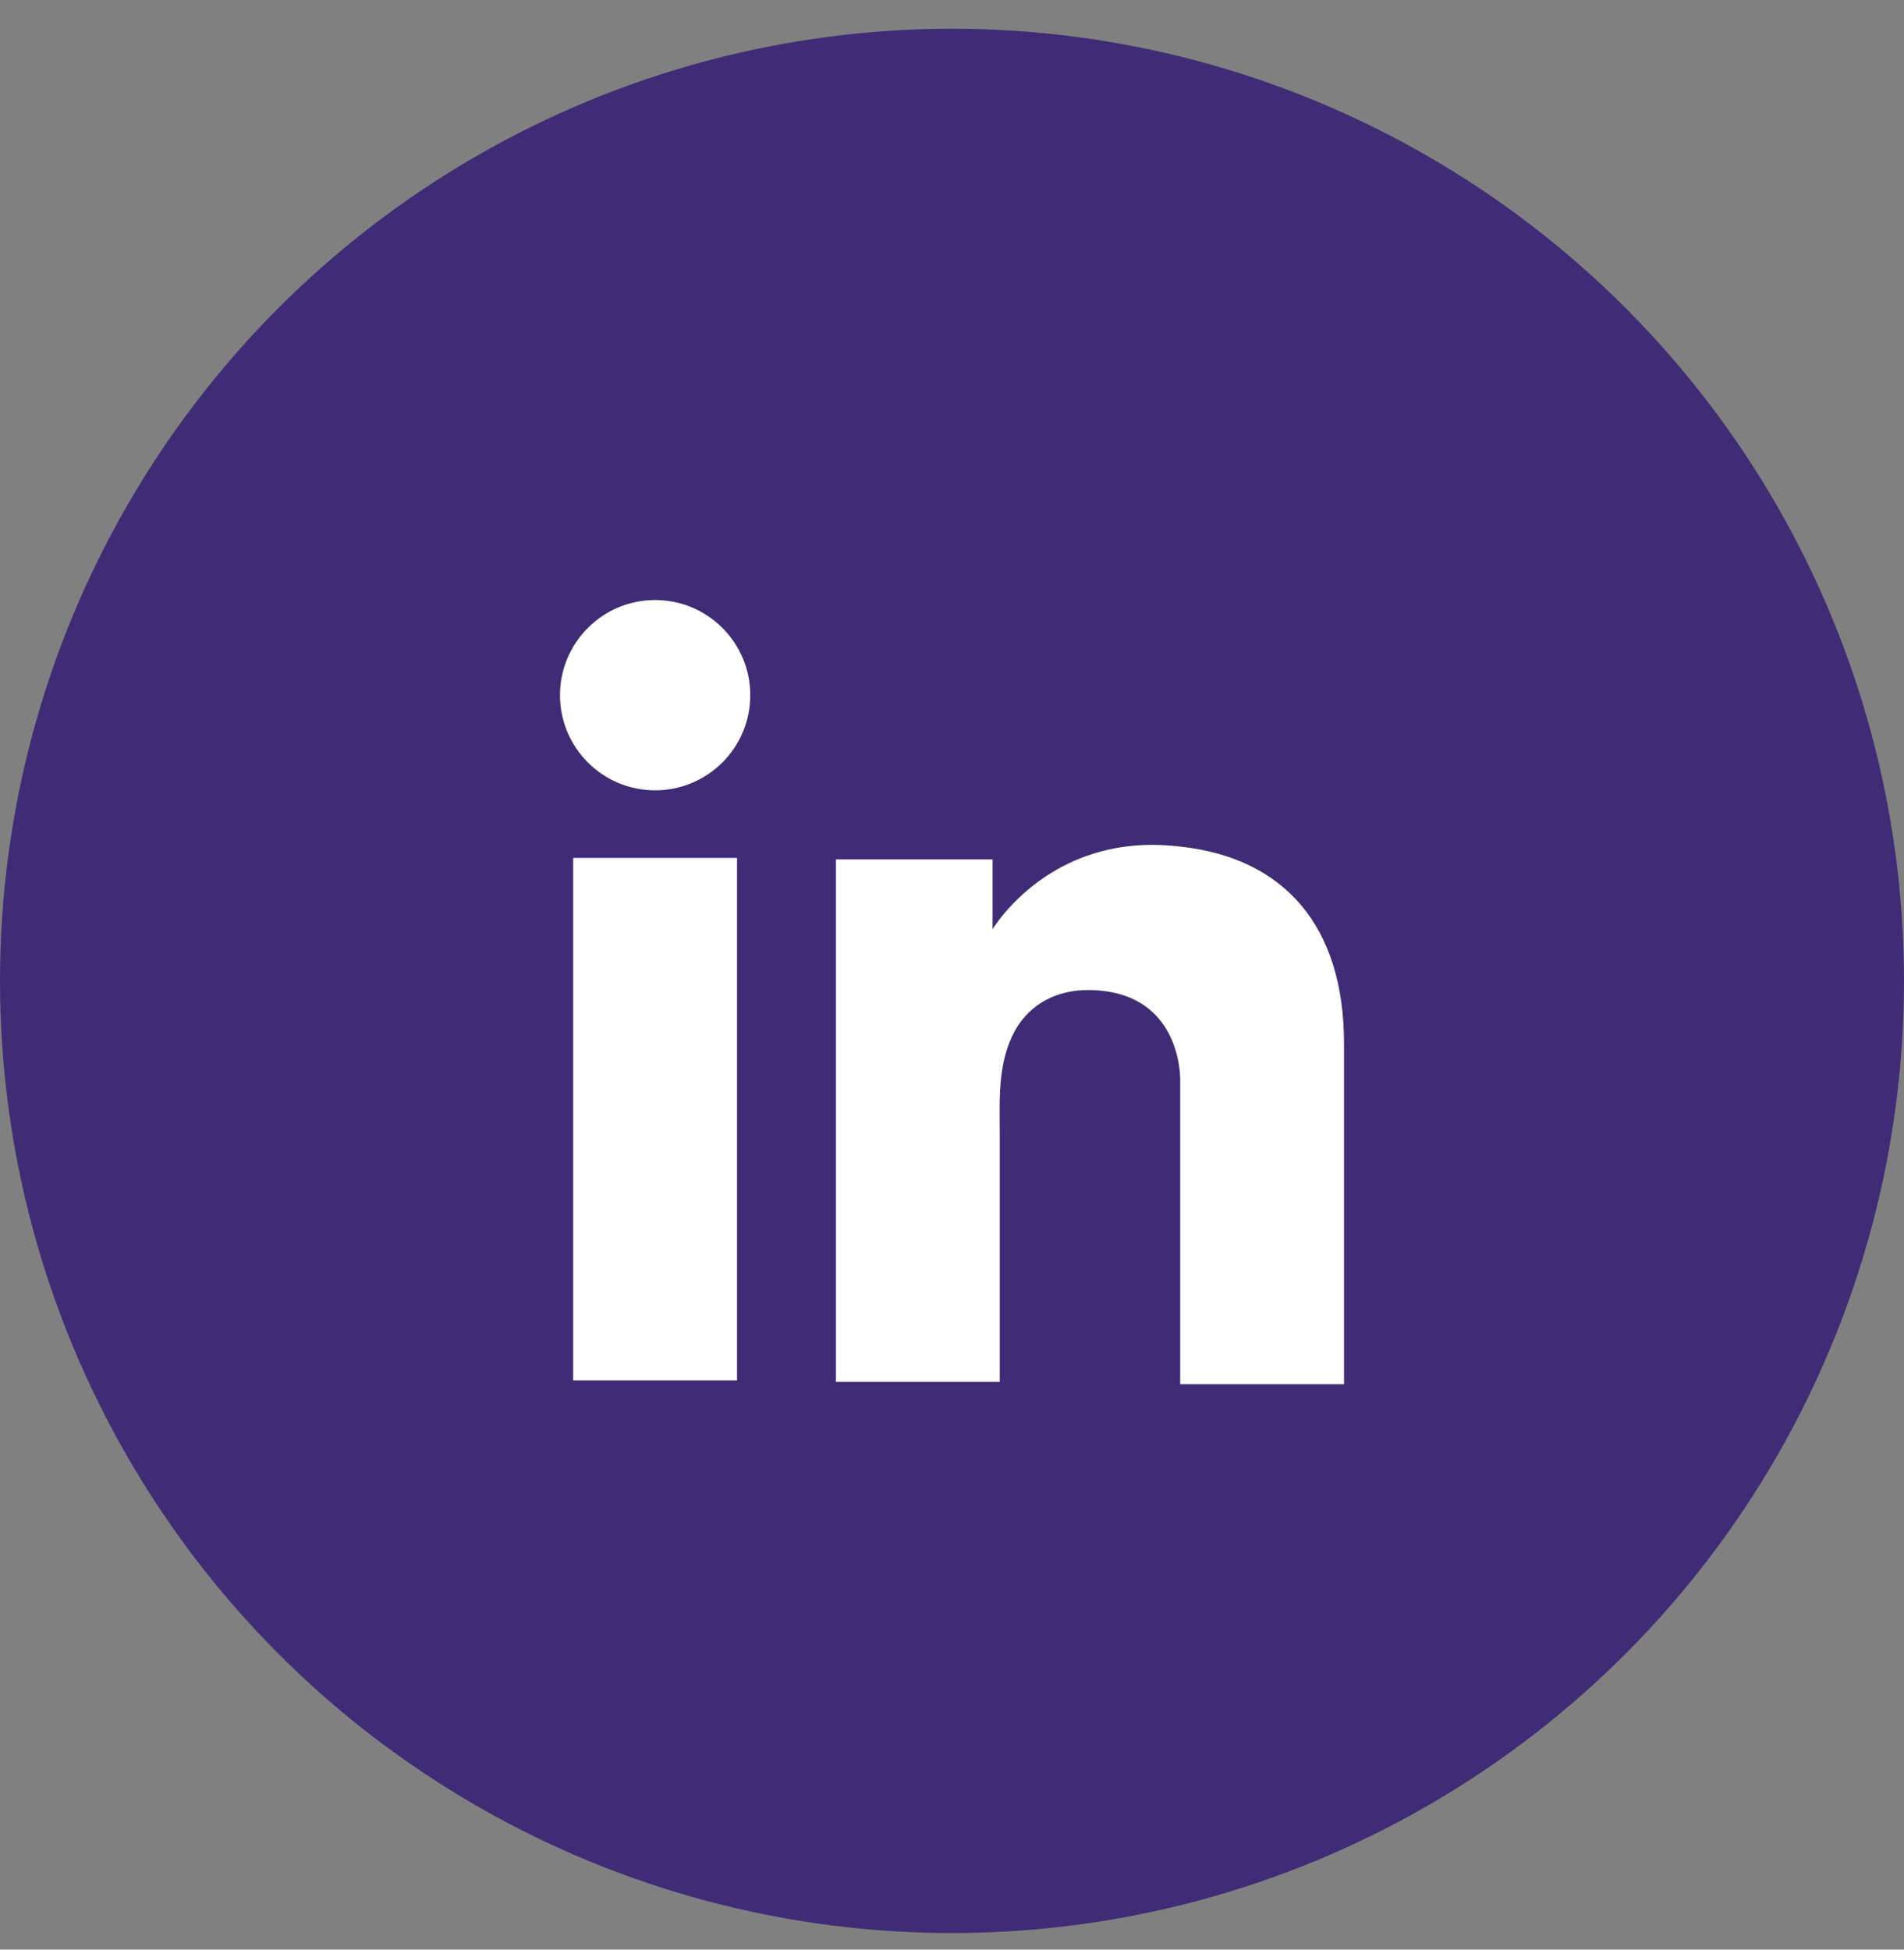
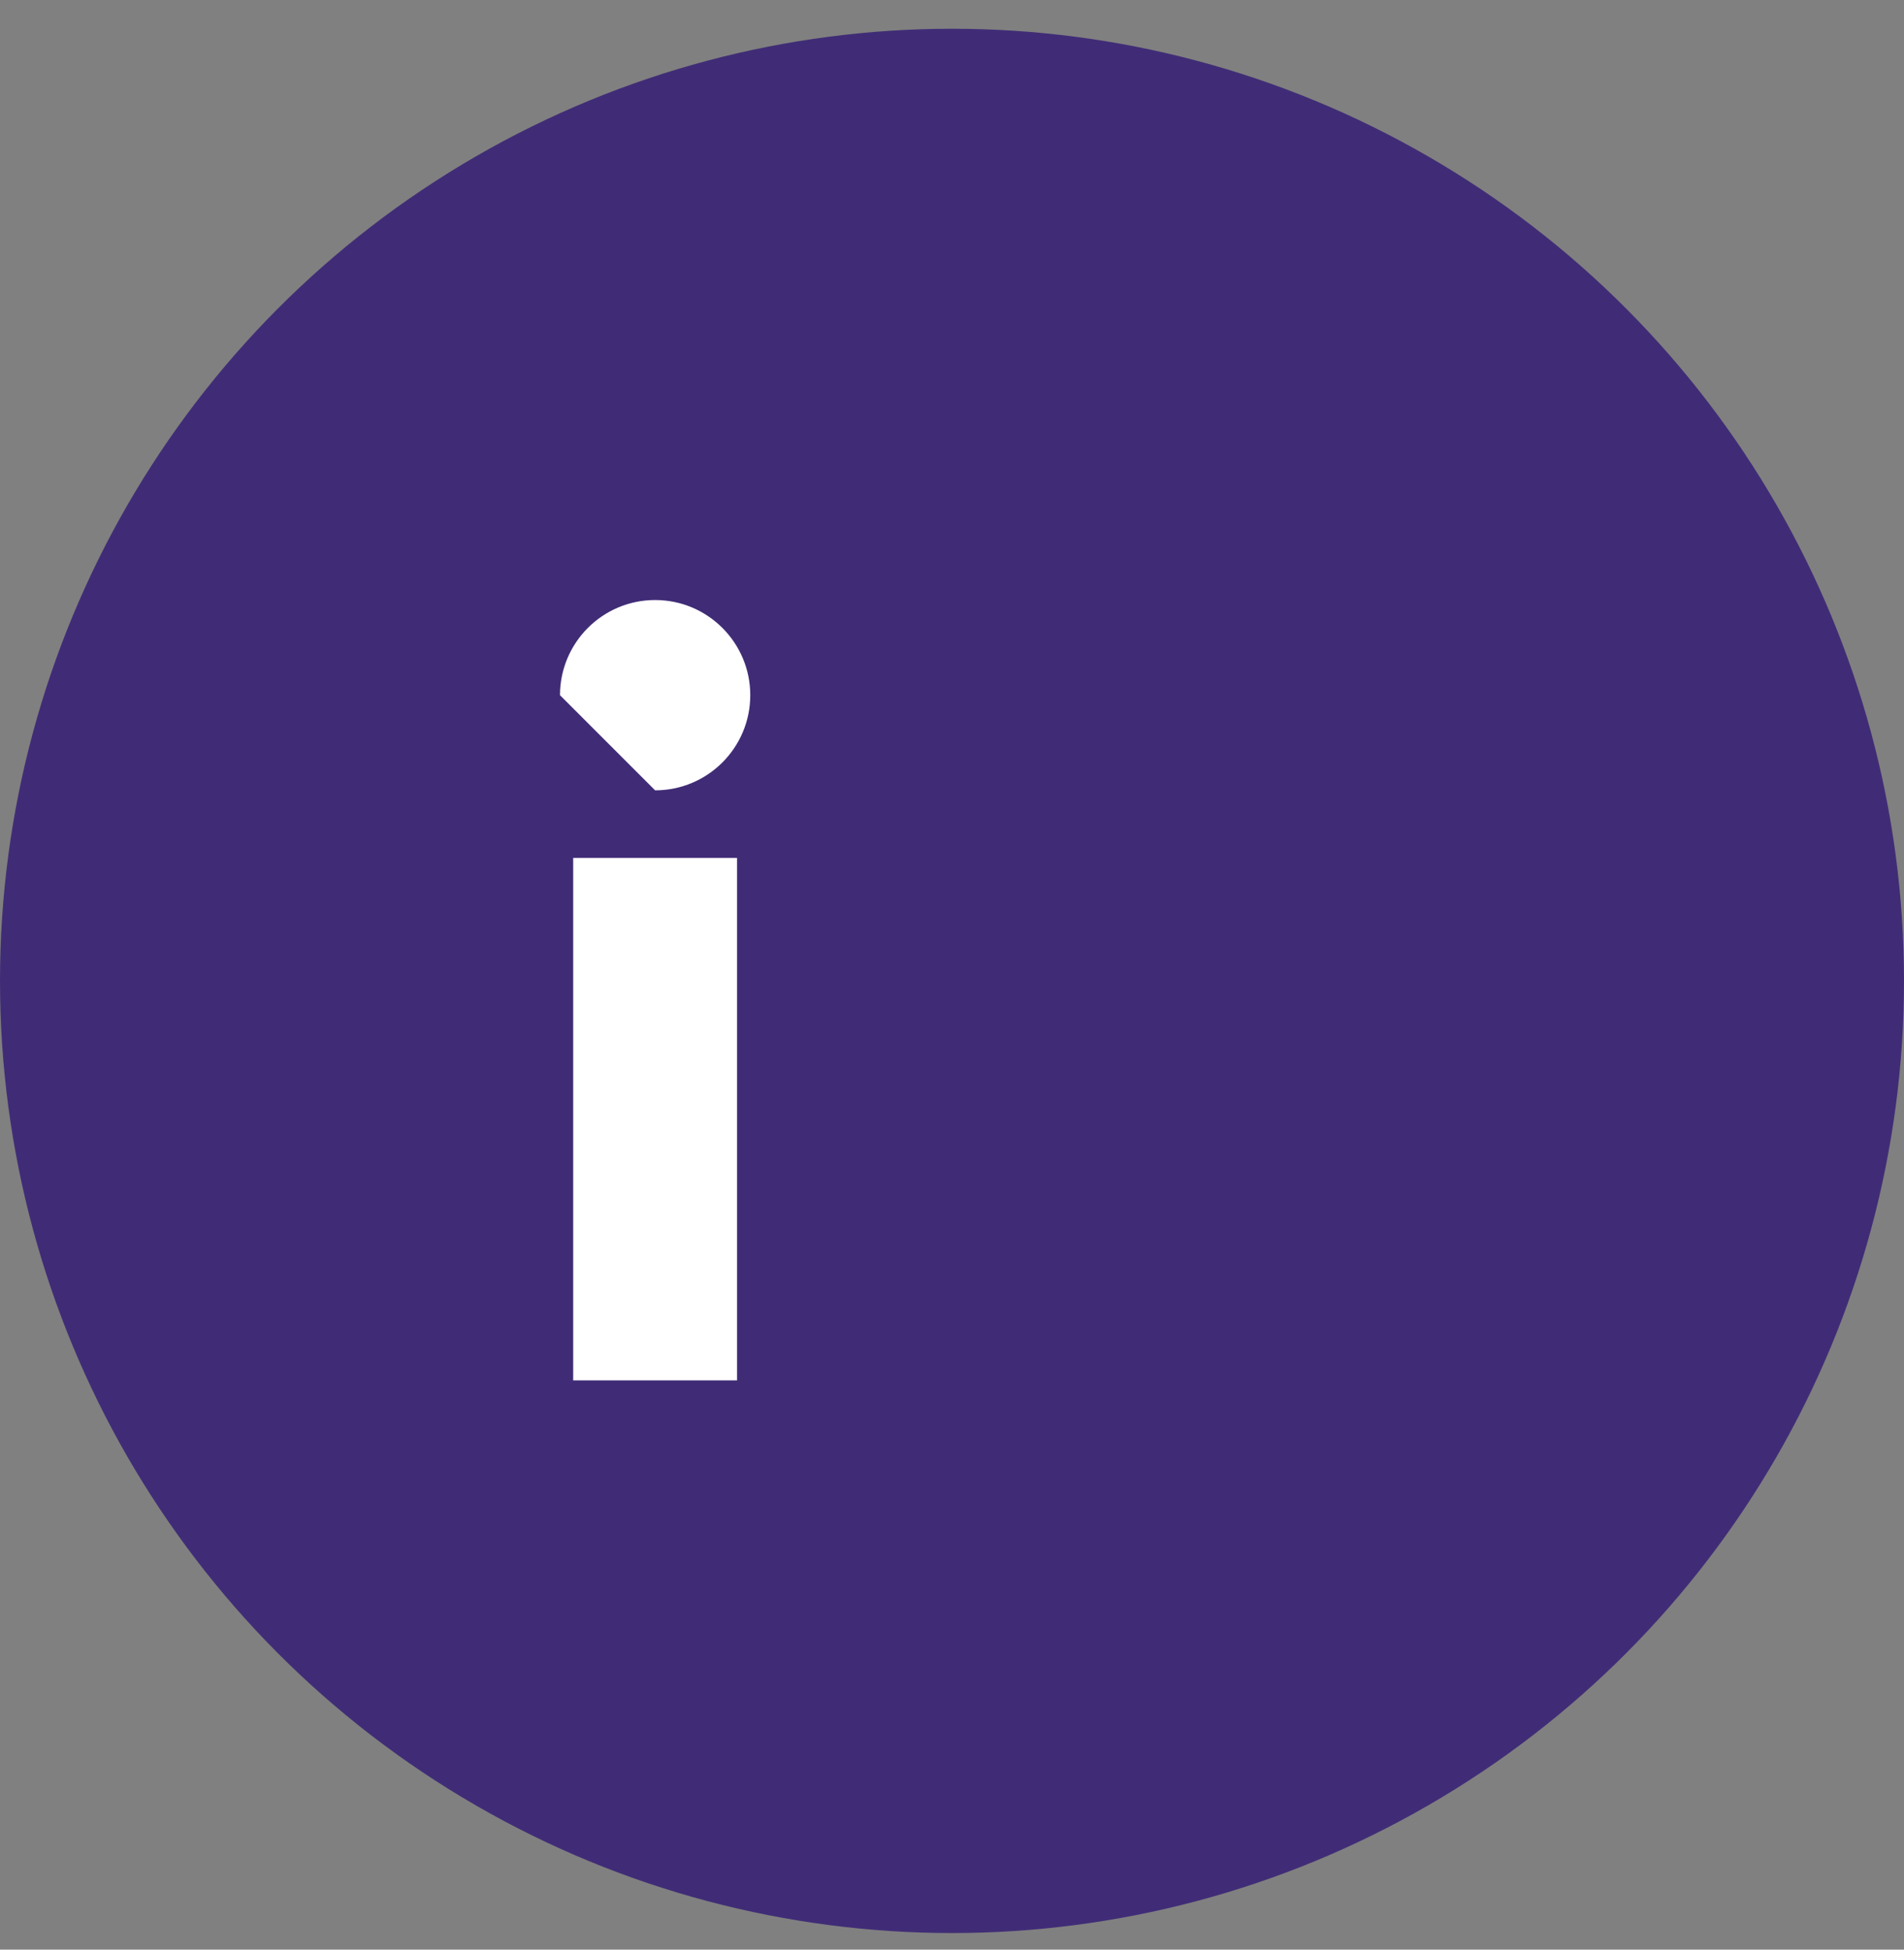
<svg xmlns="http://www.w3.org/2000/svg" width="42" height="43" viewBox="0 0 42 43" fill="none">
  <rect x="0" y="0" width="42" height="43" fill="#808080" stroke="none" />
  <circle cx="21" cy="21.634" r="21" fill="#402C76" />
  <path d="M16.258 18.922H12.644V30.445H16.258V18.922Z" fill="white" />
-   <path d="M26.034 18.672C25.9 18.655 25.759 18.647 25.617 18.638C23.594 18.555 22.453 19.754 22.053 20.27C21.945 20.412 21.895 20.495 21.895 20.495V18.955H18.44V30.479H21.895H22.053C22.053 29.305 22.053 28.139 22.053 26.965C22.053 26.332 22.053 25.699 22.053 25.066C22.053 24.284 21.995 23.451 22.387 22.735C22.72 22.135 23.319 21.836 23.994 21.836C25.992 21.836 26.034 23.642 26.034 23.809C26.034 23.817 26.034 23.826 26.034 23.826V30.529H29.647V23.01C29.647 20.437 28.34 18.921 26.034 18.672Z" fill="white" />
-   <path d="M14.451 17.431C15.61 17.431 16.55 16.491 16.55 15.333C16.55 14.174 15.61 13.234 14.451 13.234C13.293 13.234 12.353 14.174 12.353 15.333C12.353 16.491 13.293 17.431 14.451 17.431Z" fill="white" />
+   <path d="M14.451 17.431C15.61 17.431 16.55 16.491 16.55 15.333C16.55 14.174 15.61 13.234 14.451 13.234C13.293 13.234 12.353 14.174 12.353 15.333Z" fill="white" />
</svg>